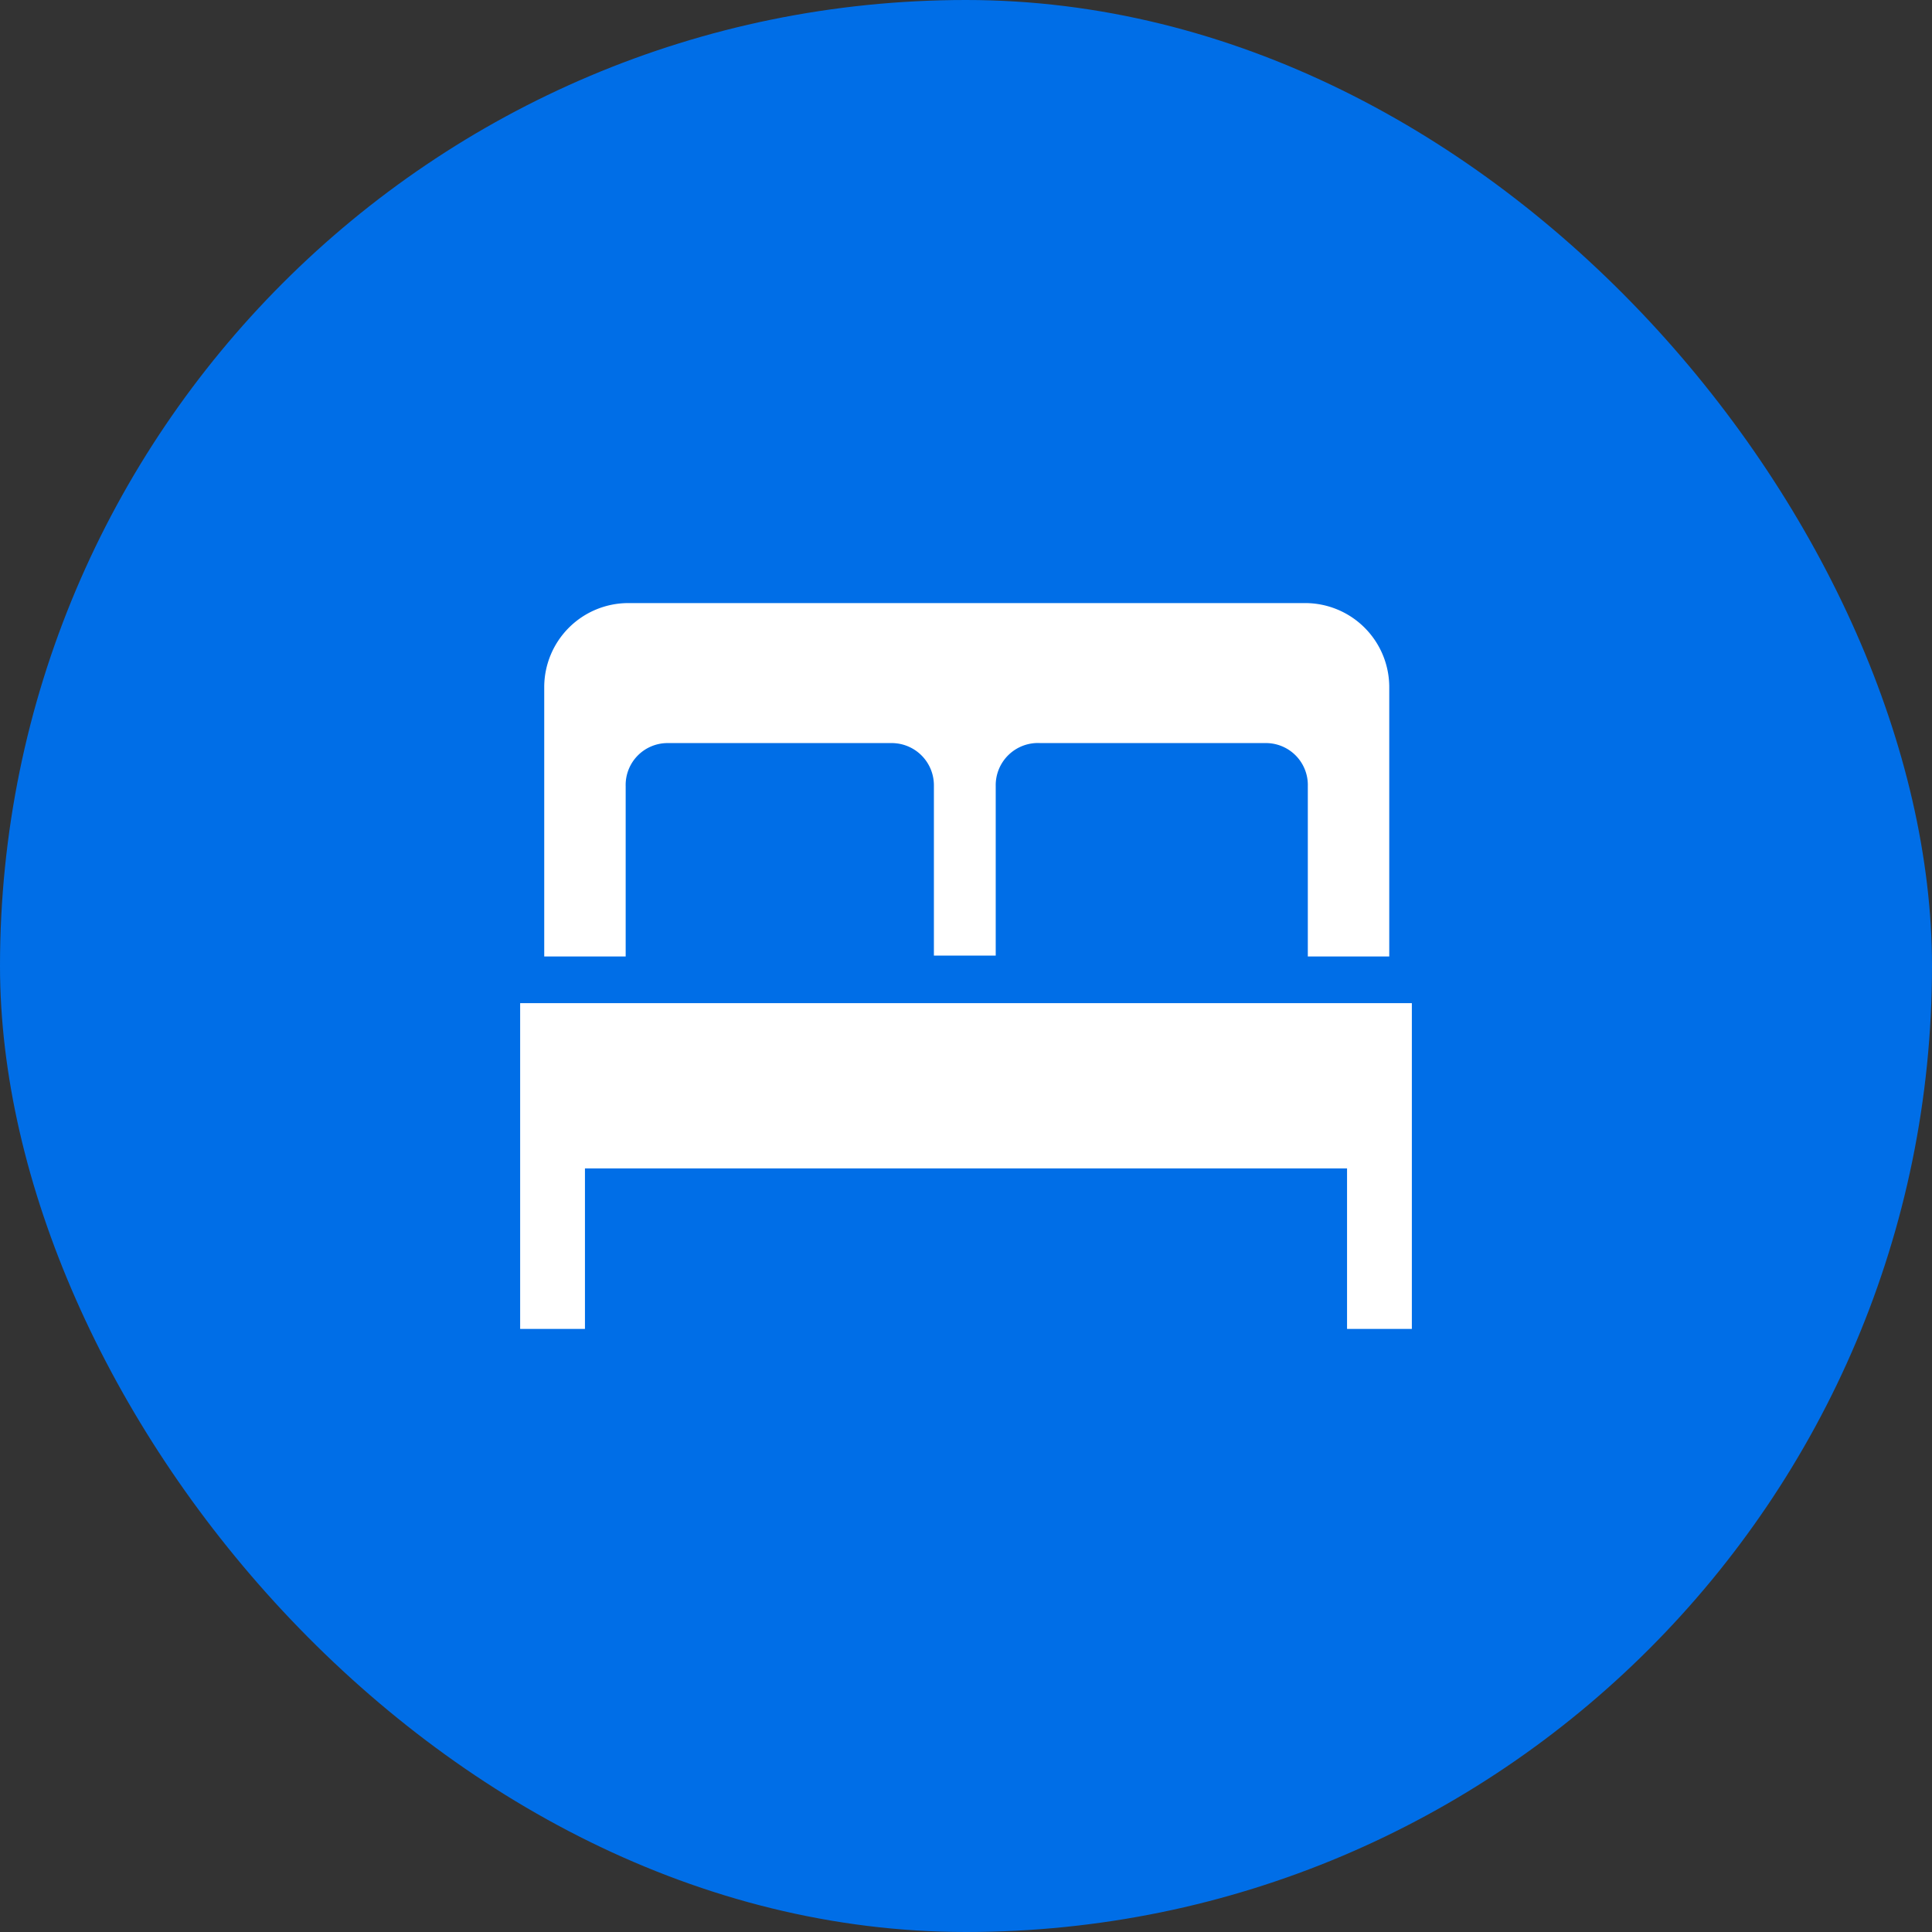
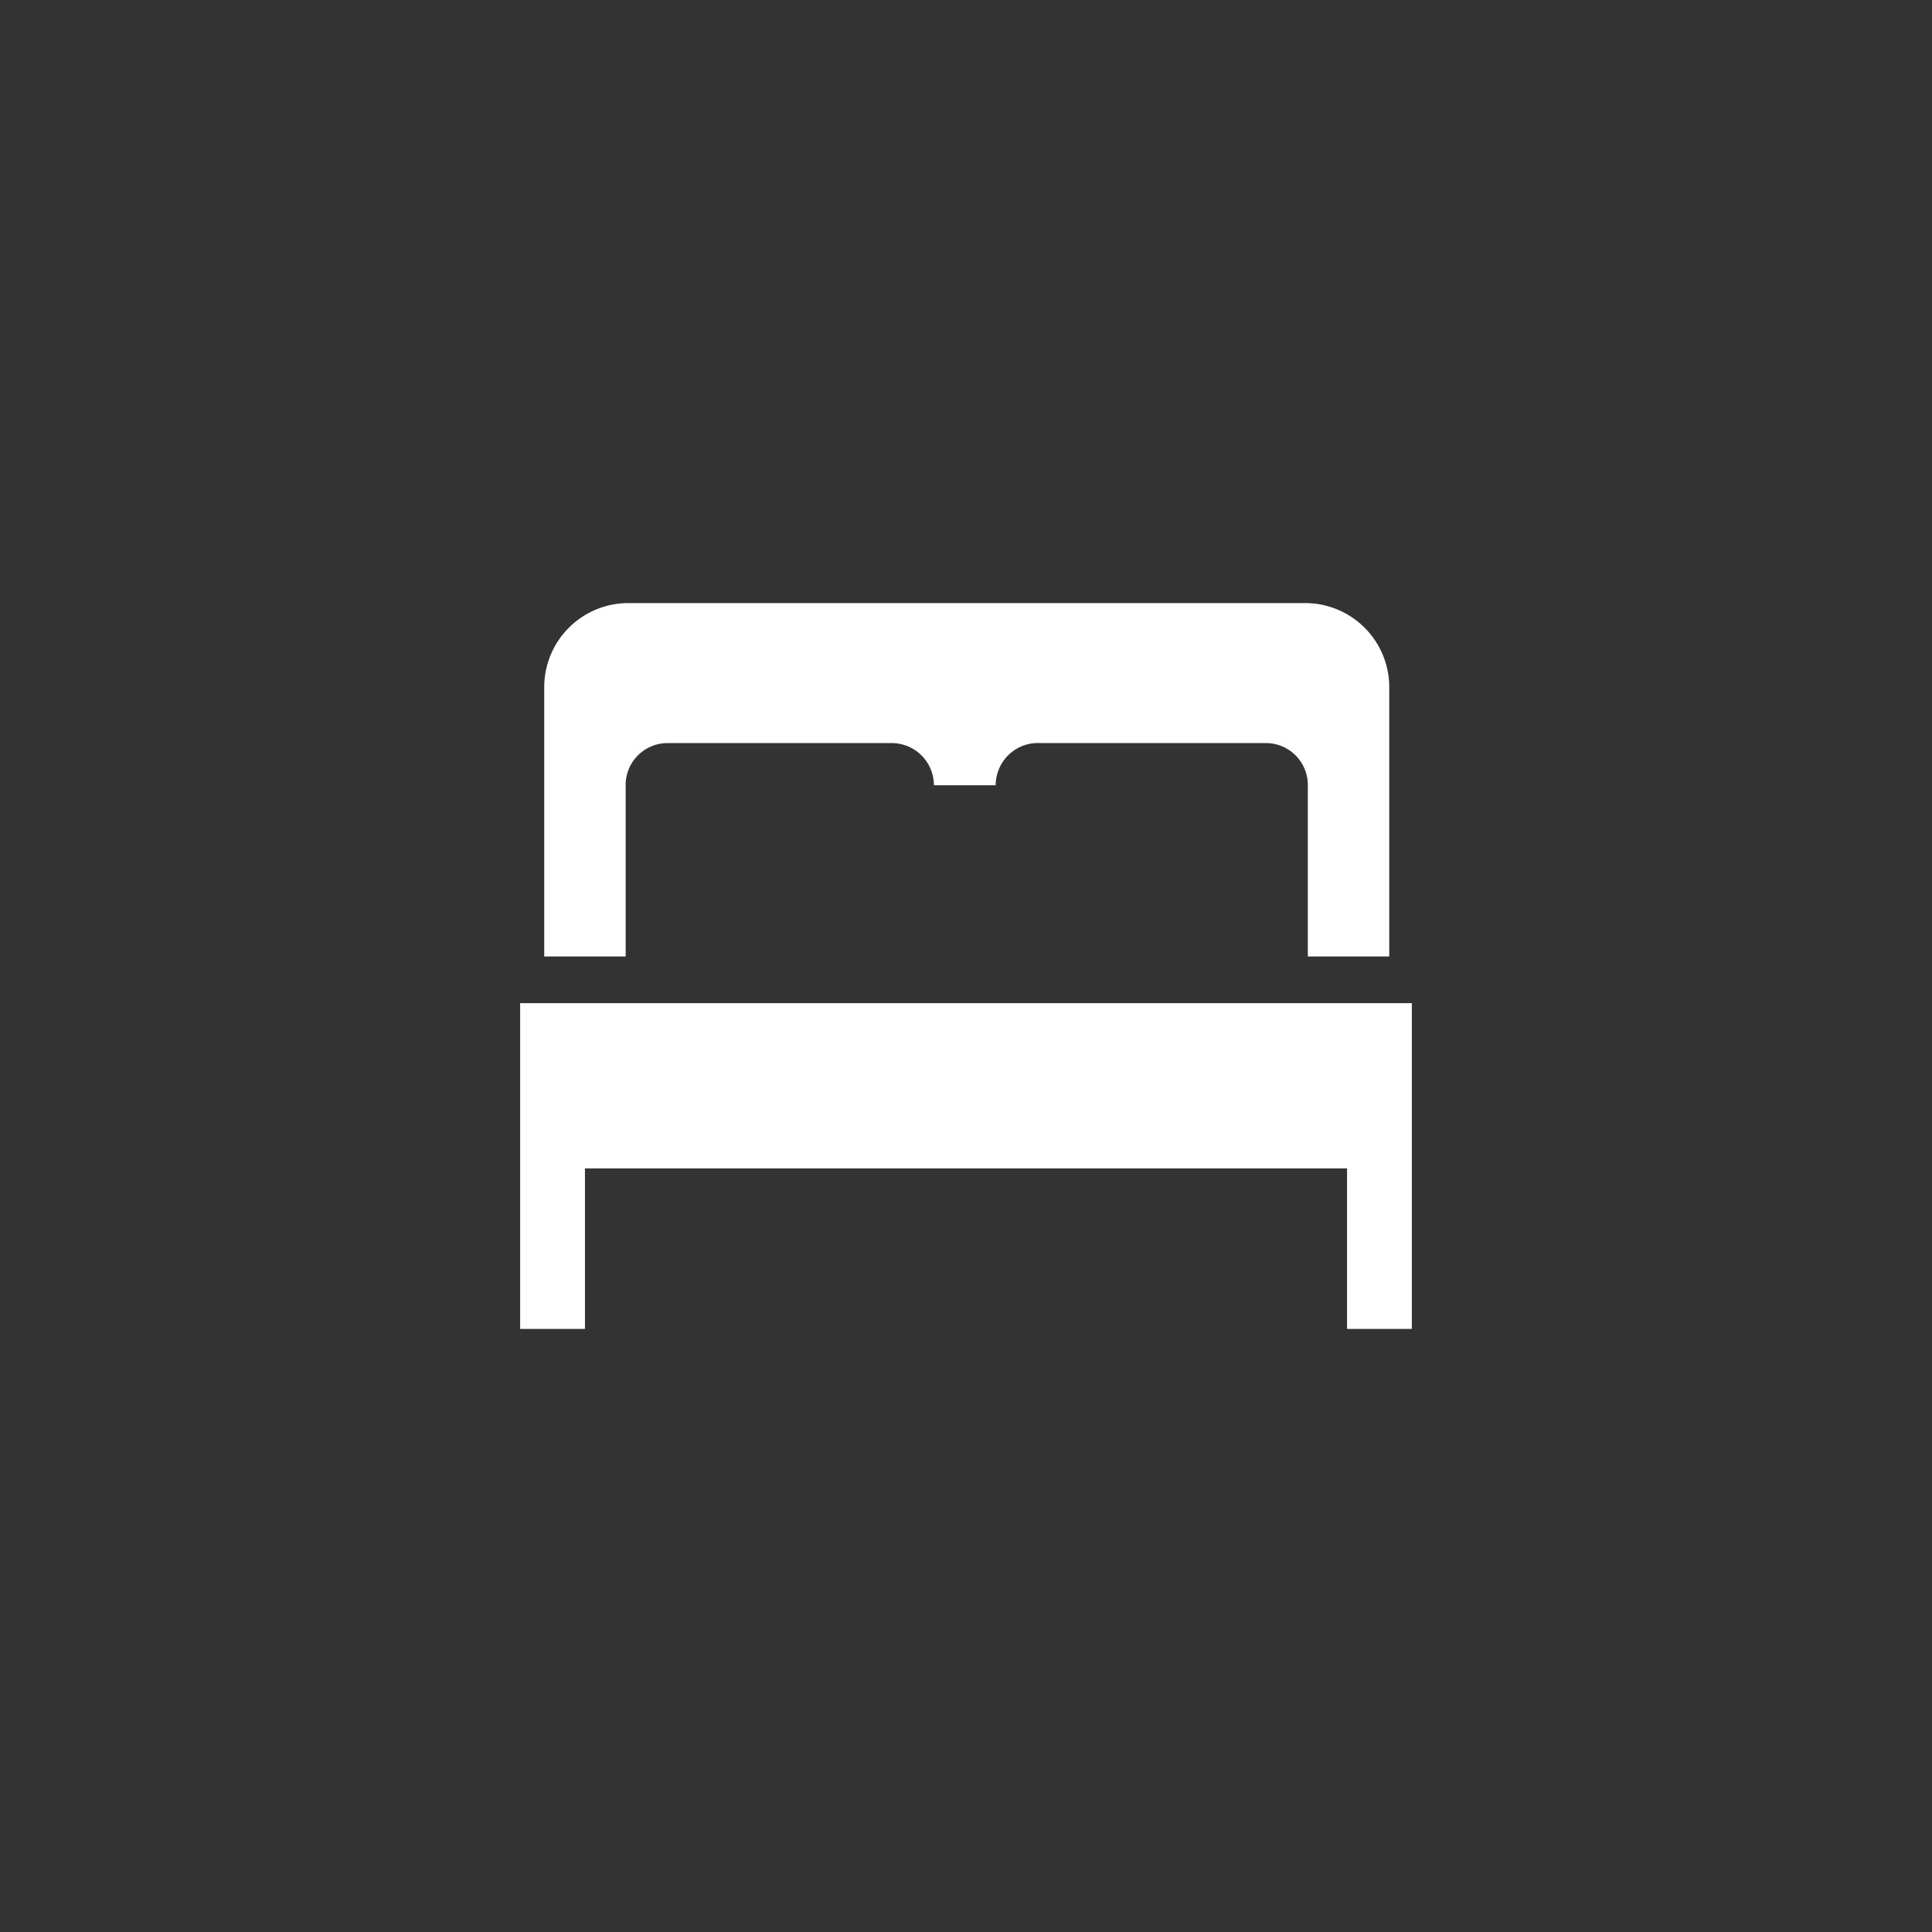
<svg xmlns="http://www.w3.org/2000/svg" id="Laag_1" data-name="Laag 1" viewBox="0 0 65 65">
  <rect x="0" y="0" width="65" height="65" fill="#333333" stroke="none" />
  <defs>
    <style>
      .cls-1 {
        fill: #006ee7;
      }

      .cls-2 {
        fill: #fff;
      }
    </style>
  </defs>
-   <rect class="cls-1" width="65" height="65" rx="32.5" />
  <g>
    <polygon class="cls-2" points="17.5 44.71 19.68 44.71 19.68 39.31 32.5 39.31 45.32 39.31 45.32 44.71 47.5 44.71 47.5 33.75 32.5 33.75 17.5 33.75 17.5 44.71" />
-     <path class="cls-2" d="M21.05,32.18V26.45A1.41,1.41,0,0,1,22.47,25H30a1.42,1.42,0,0,1,1.42,1.42v5.73h2.08V26.45A1.42,1.42,0,0,1,35,25h7.57A1.41,1.41,0,0,1,44,26.45v5.73h2.74V23.12a2.83,2.83,0,0,0-2.83-2.83H21.14a2.83,2.83,0,0,0-2.83,2.83v9.06Z" />
+     <path class="cls-2" d="M21.05,32.18V26.45A1.41,1.41,0,0,1,22.47,25H30a1.42,1.42,0,0,1,1.42,1.42h2.08V26.45A1.42,1.42,0,0,1,35,25h7.57A1.41,1.41,0,0,1,44,26.45v5.73h2.74V23.12a2.83,2.83,0,0,0-2.83-2.83H21.14a2.83,2.83,0,0,0-2.83,2.83v9.06Z" />
  </g>
</svg>